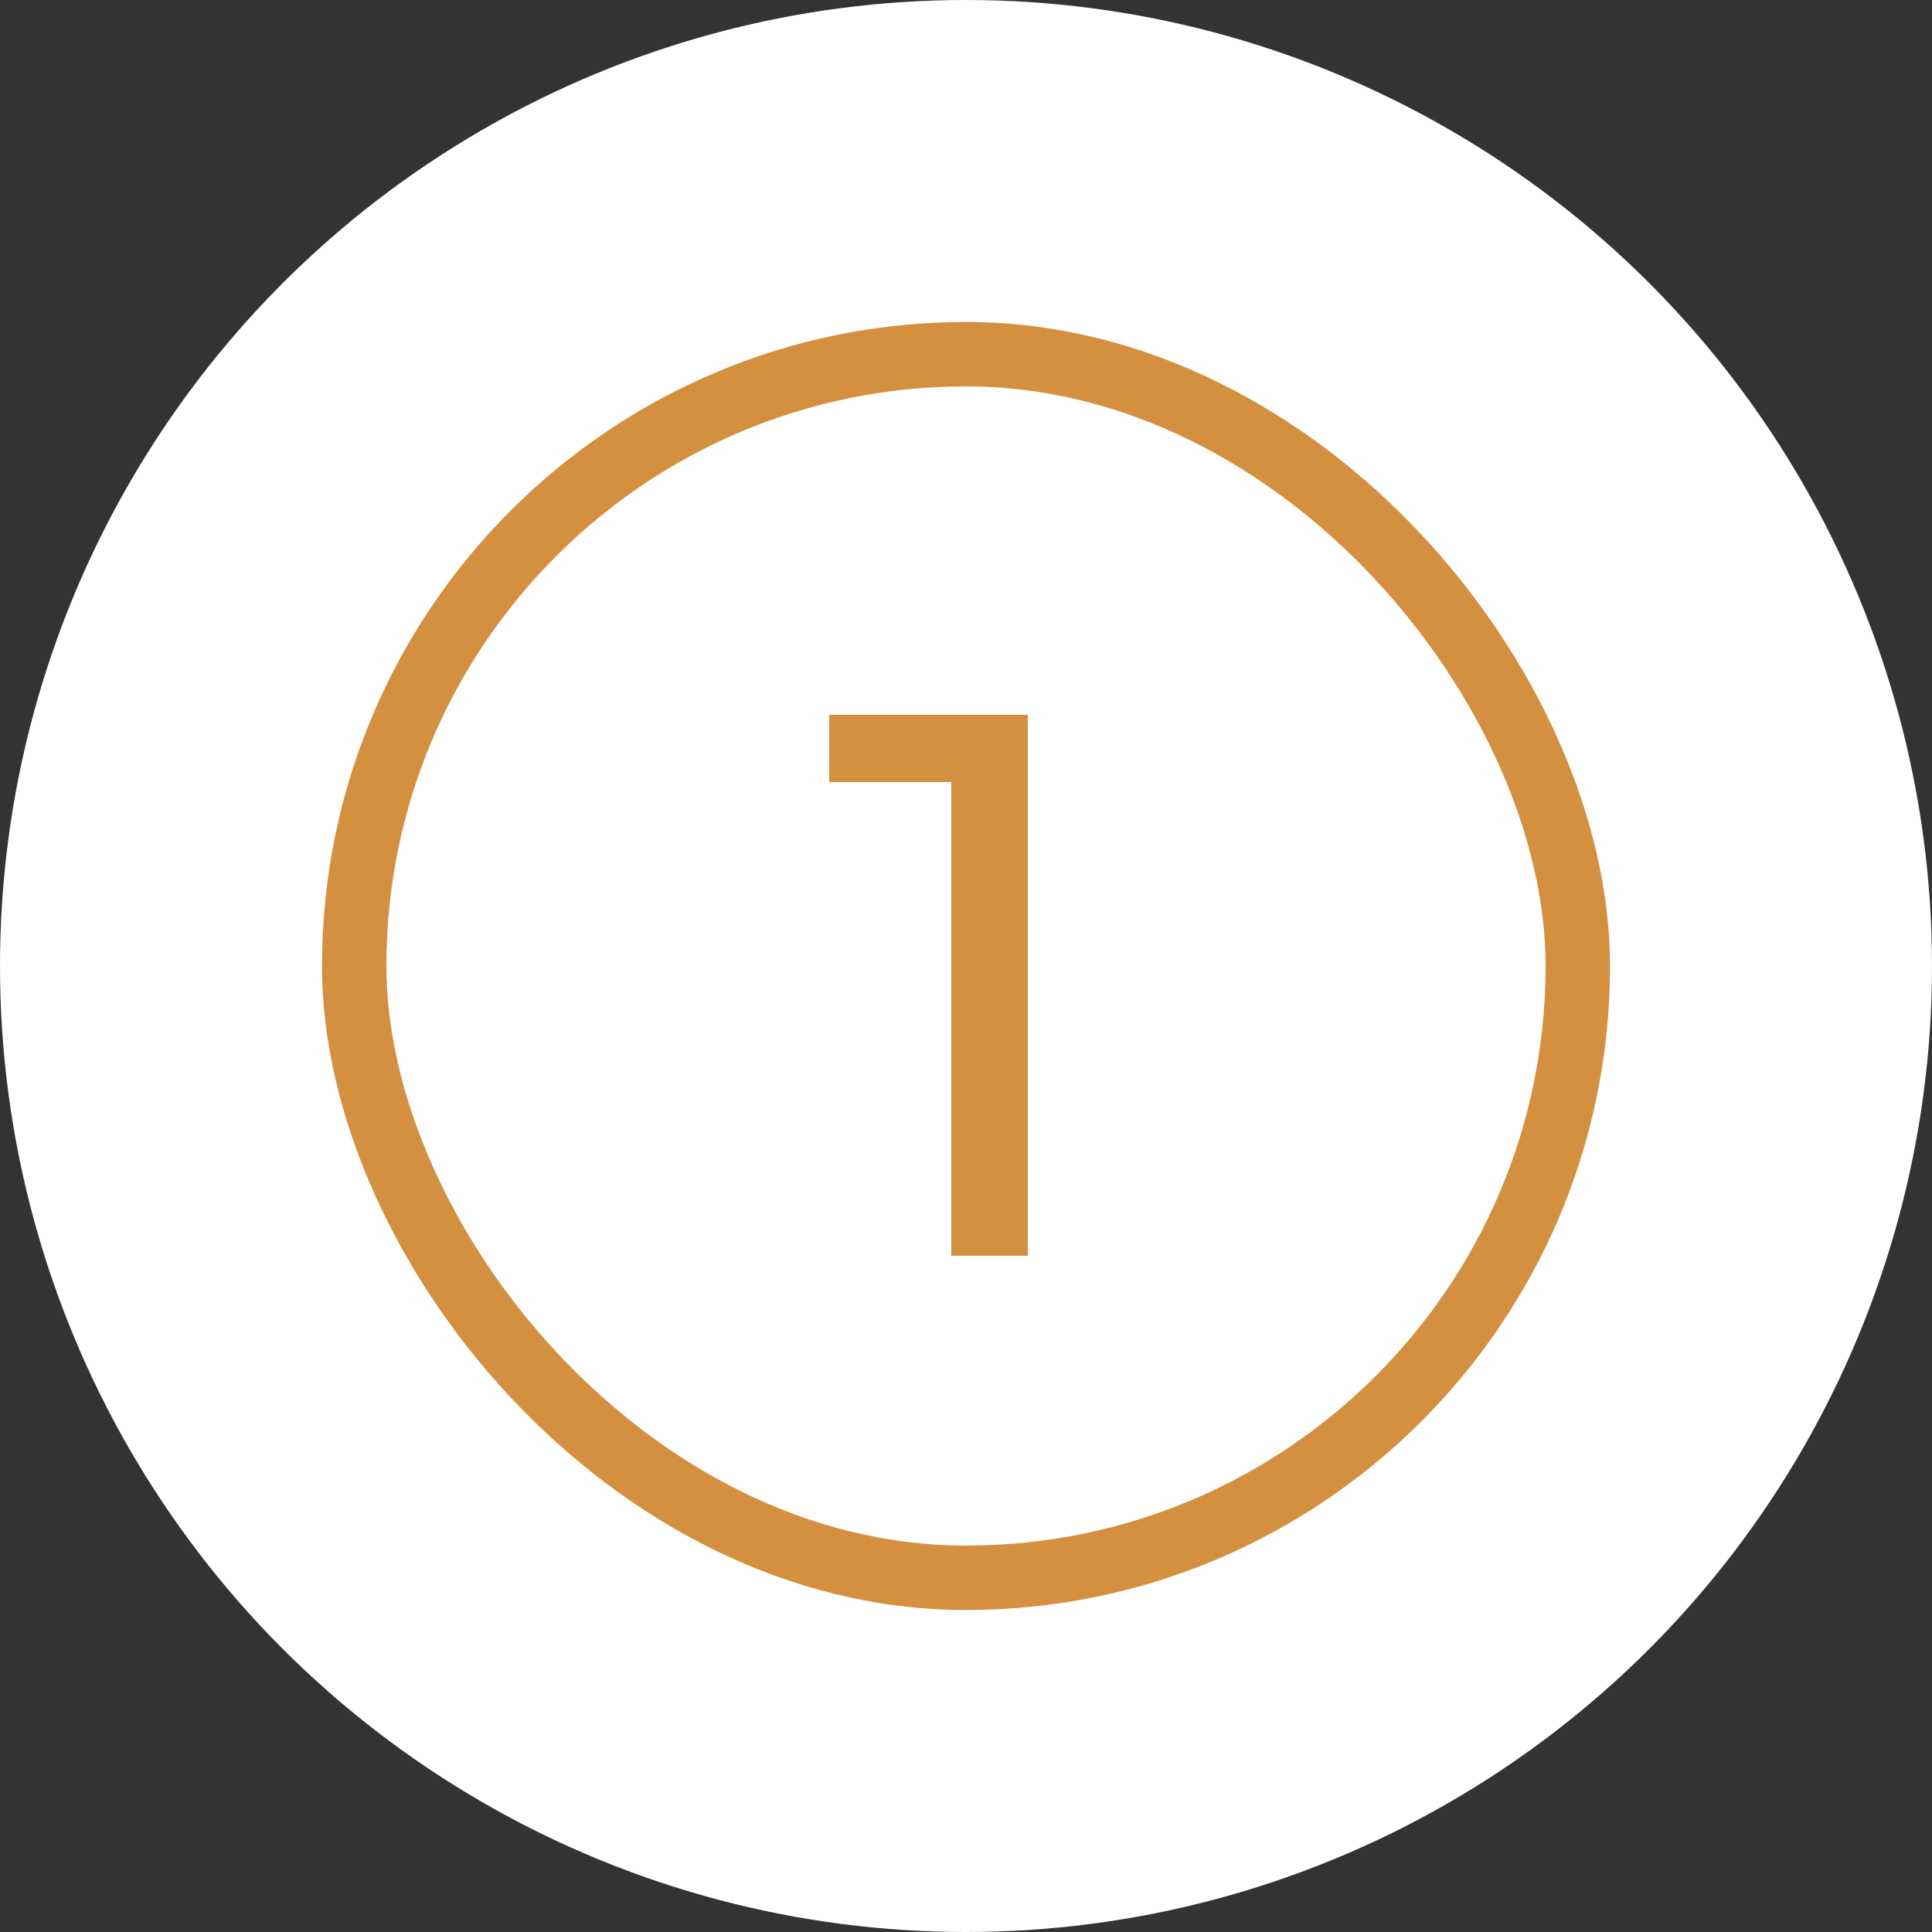
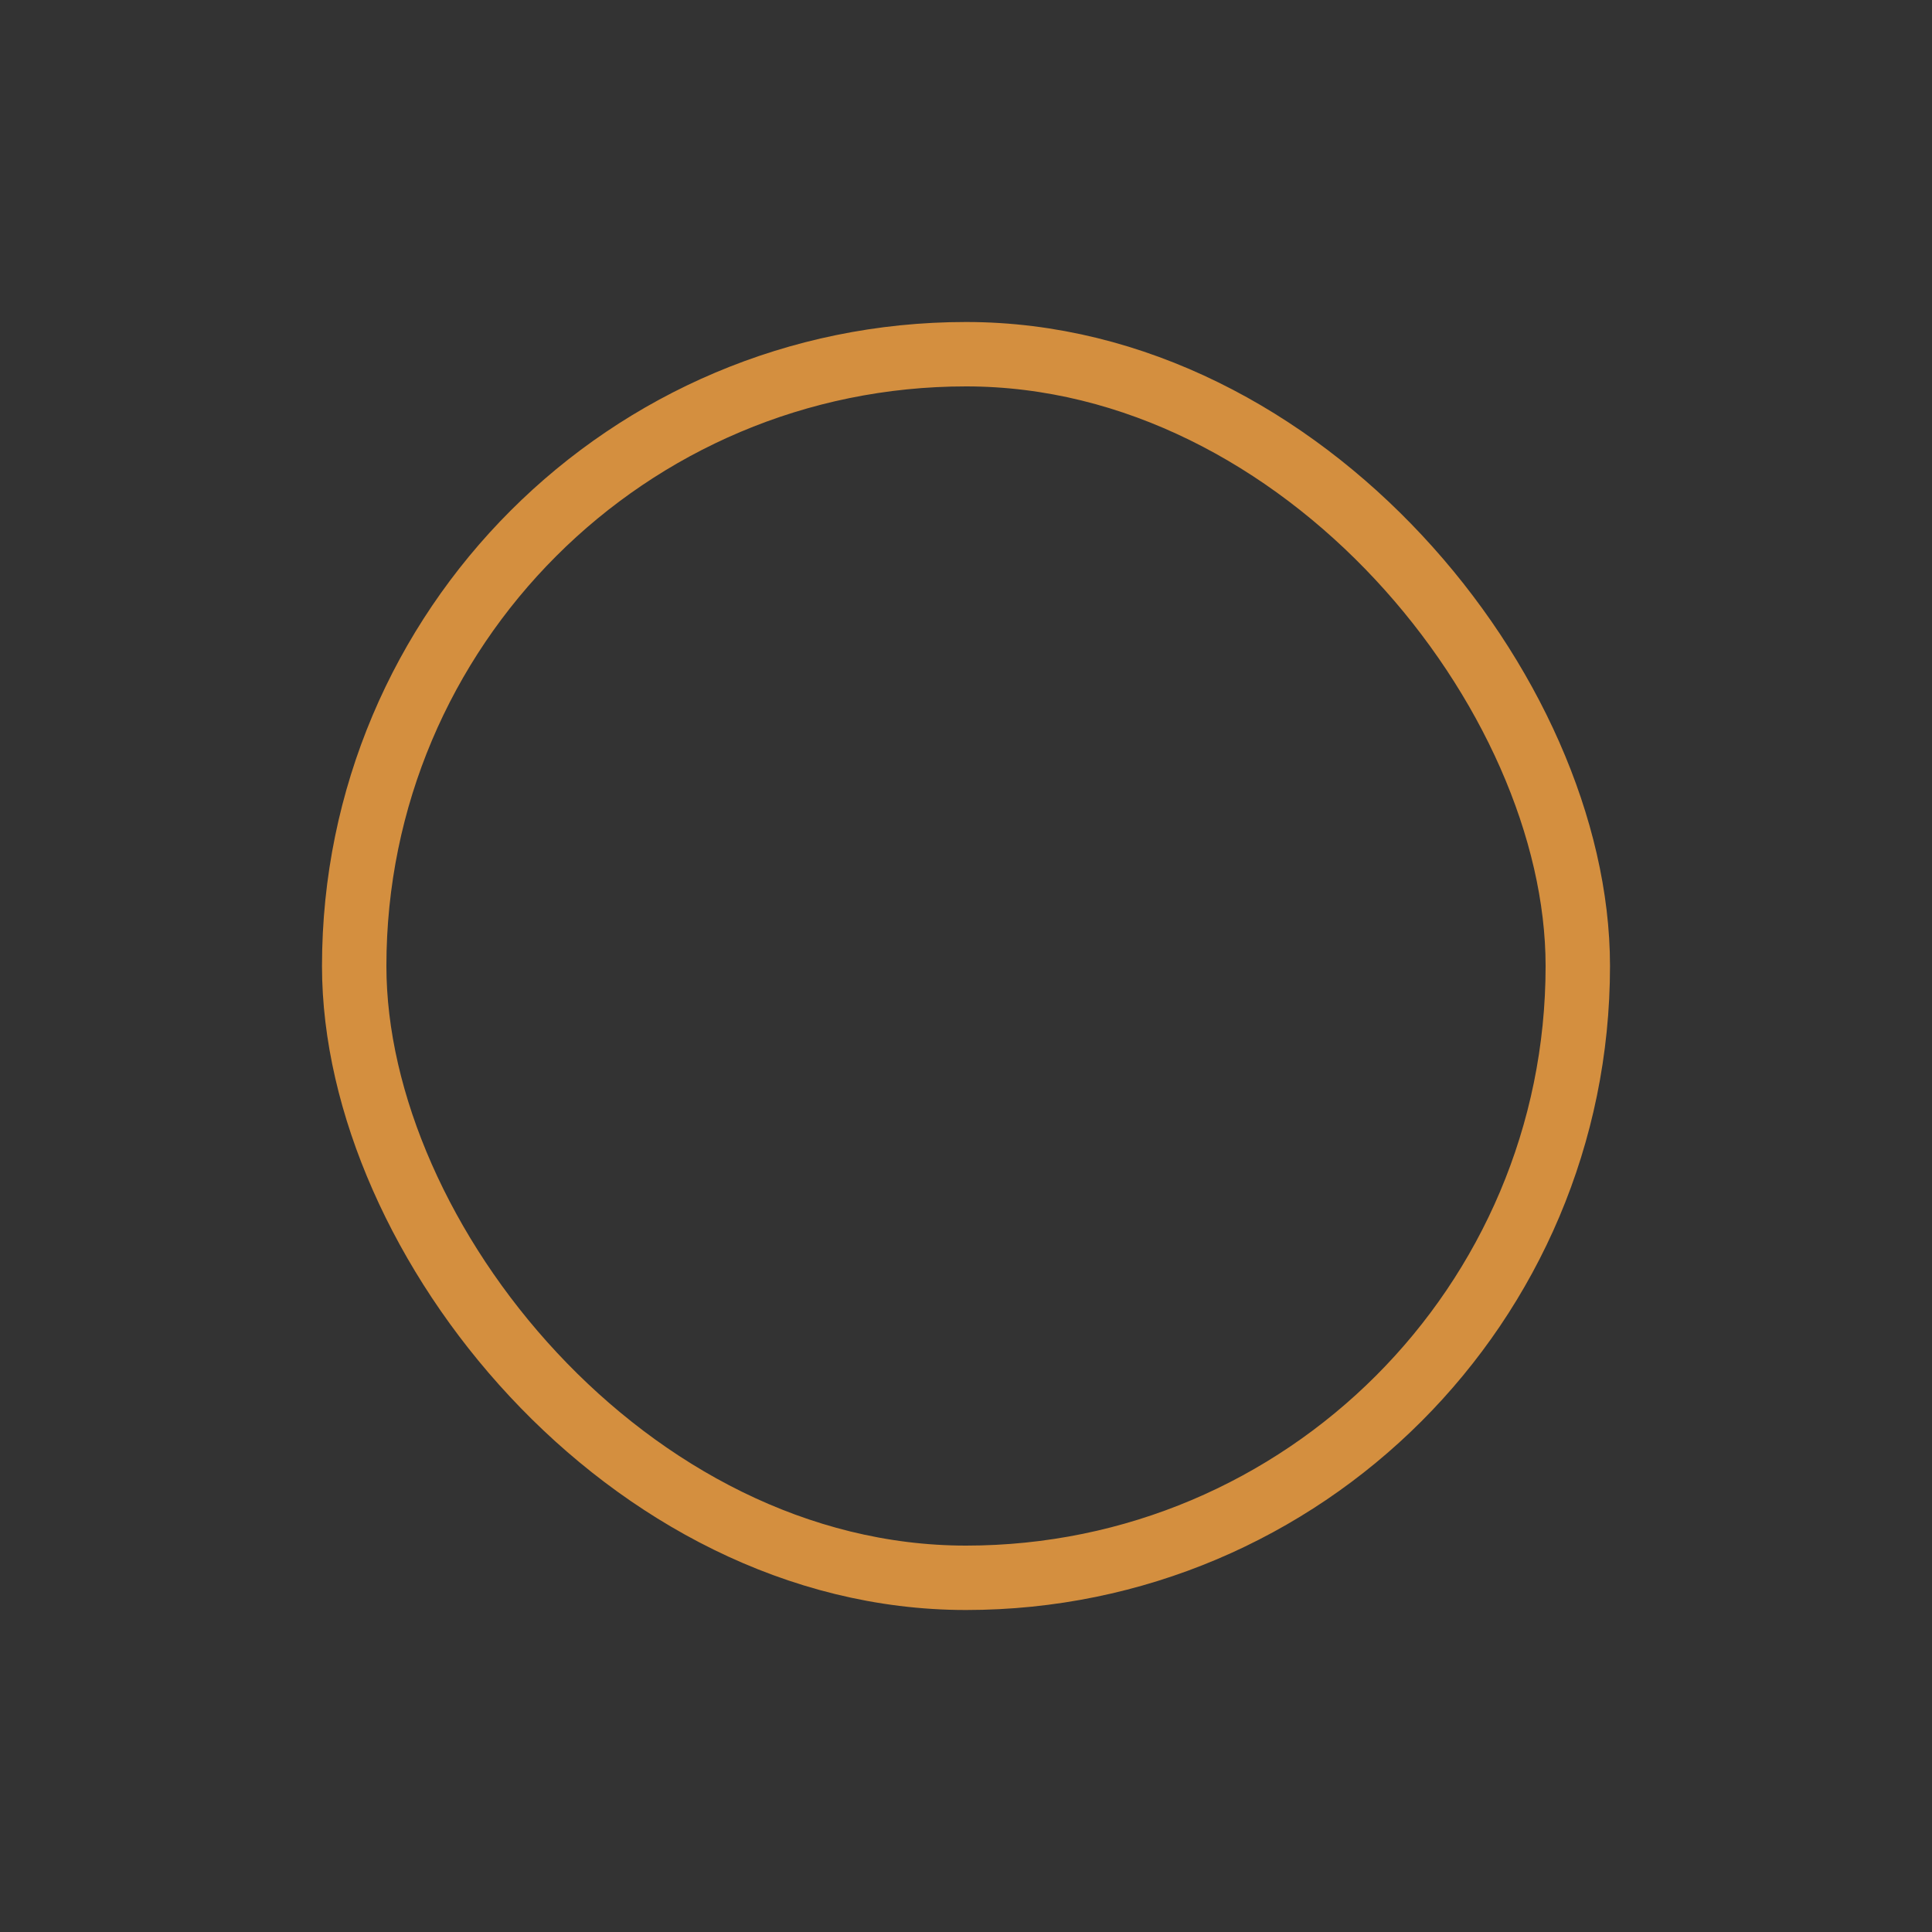
<svg xmlns="http://www.w3.org/2000/svg" width="60" height="60" viewBox="0 0 60 60" fill="none">
  <rect x="0" y="0" width="60" height="60" fill="#333333" stroke="none" />
-   <circle cx="30" cy="30" r="30" fill="white" />
-   <path d="M29.543 39V23.16L30.575 24.288H25.751V22.2H31.919V39H29.543Z" fill="#D48F3F" />
  <rect x="11" y="11" width="38" height="38" rx="19" stroke="#D48F3F" stroke-width="2" />
</svg>